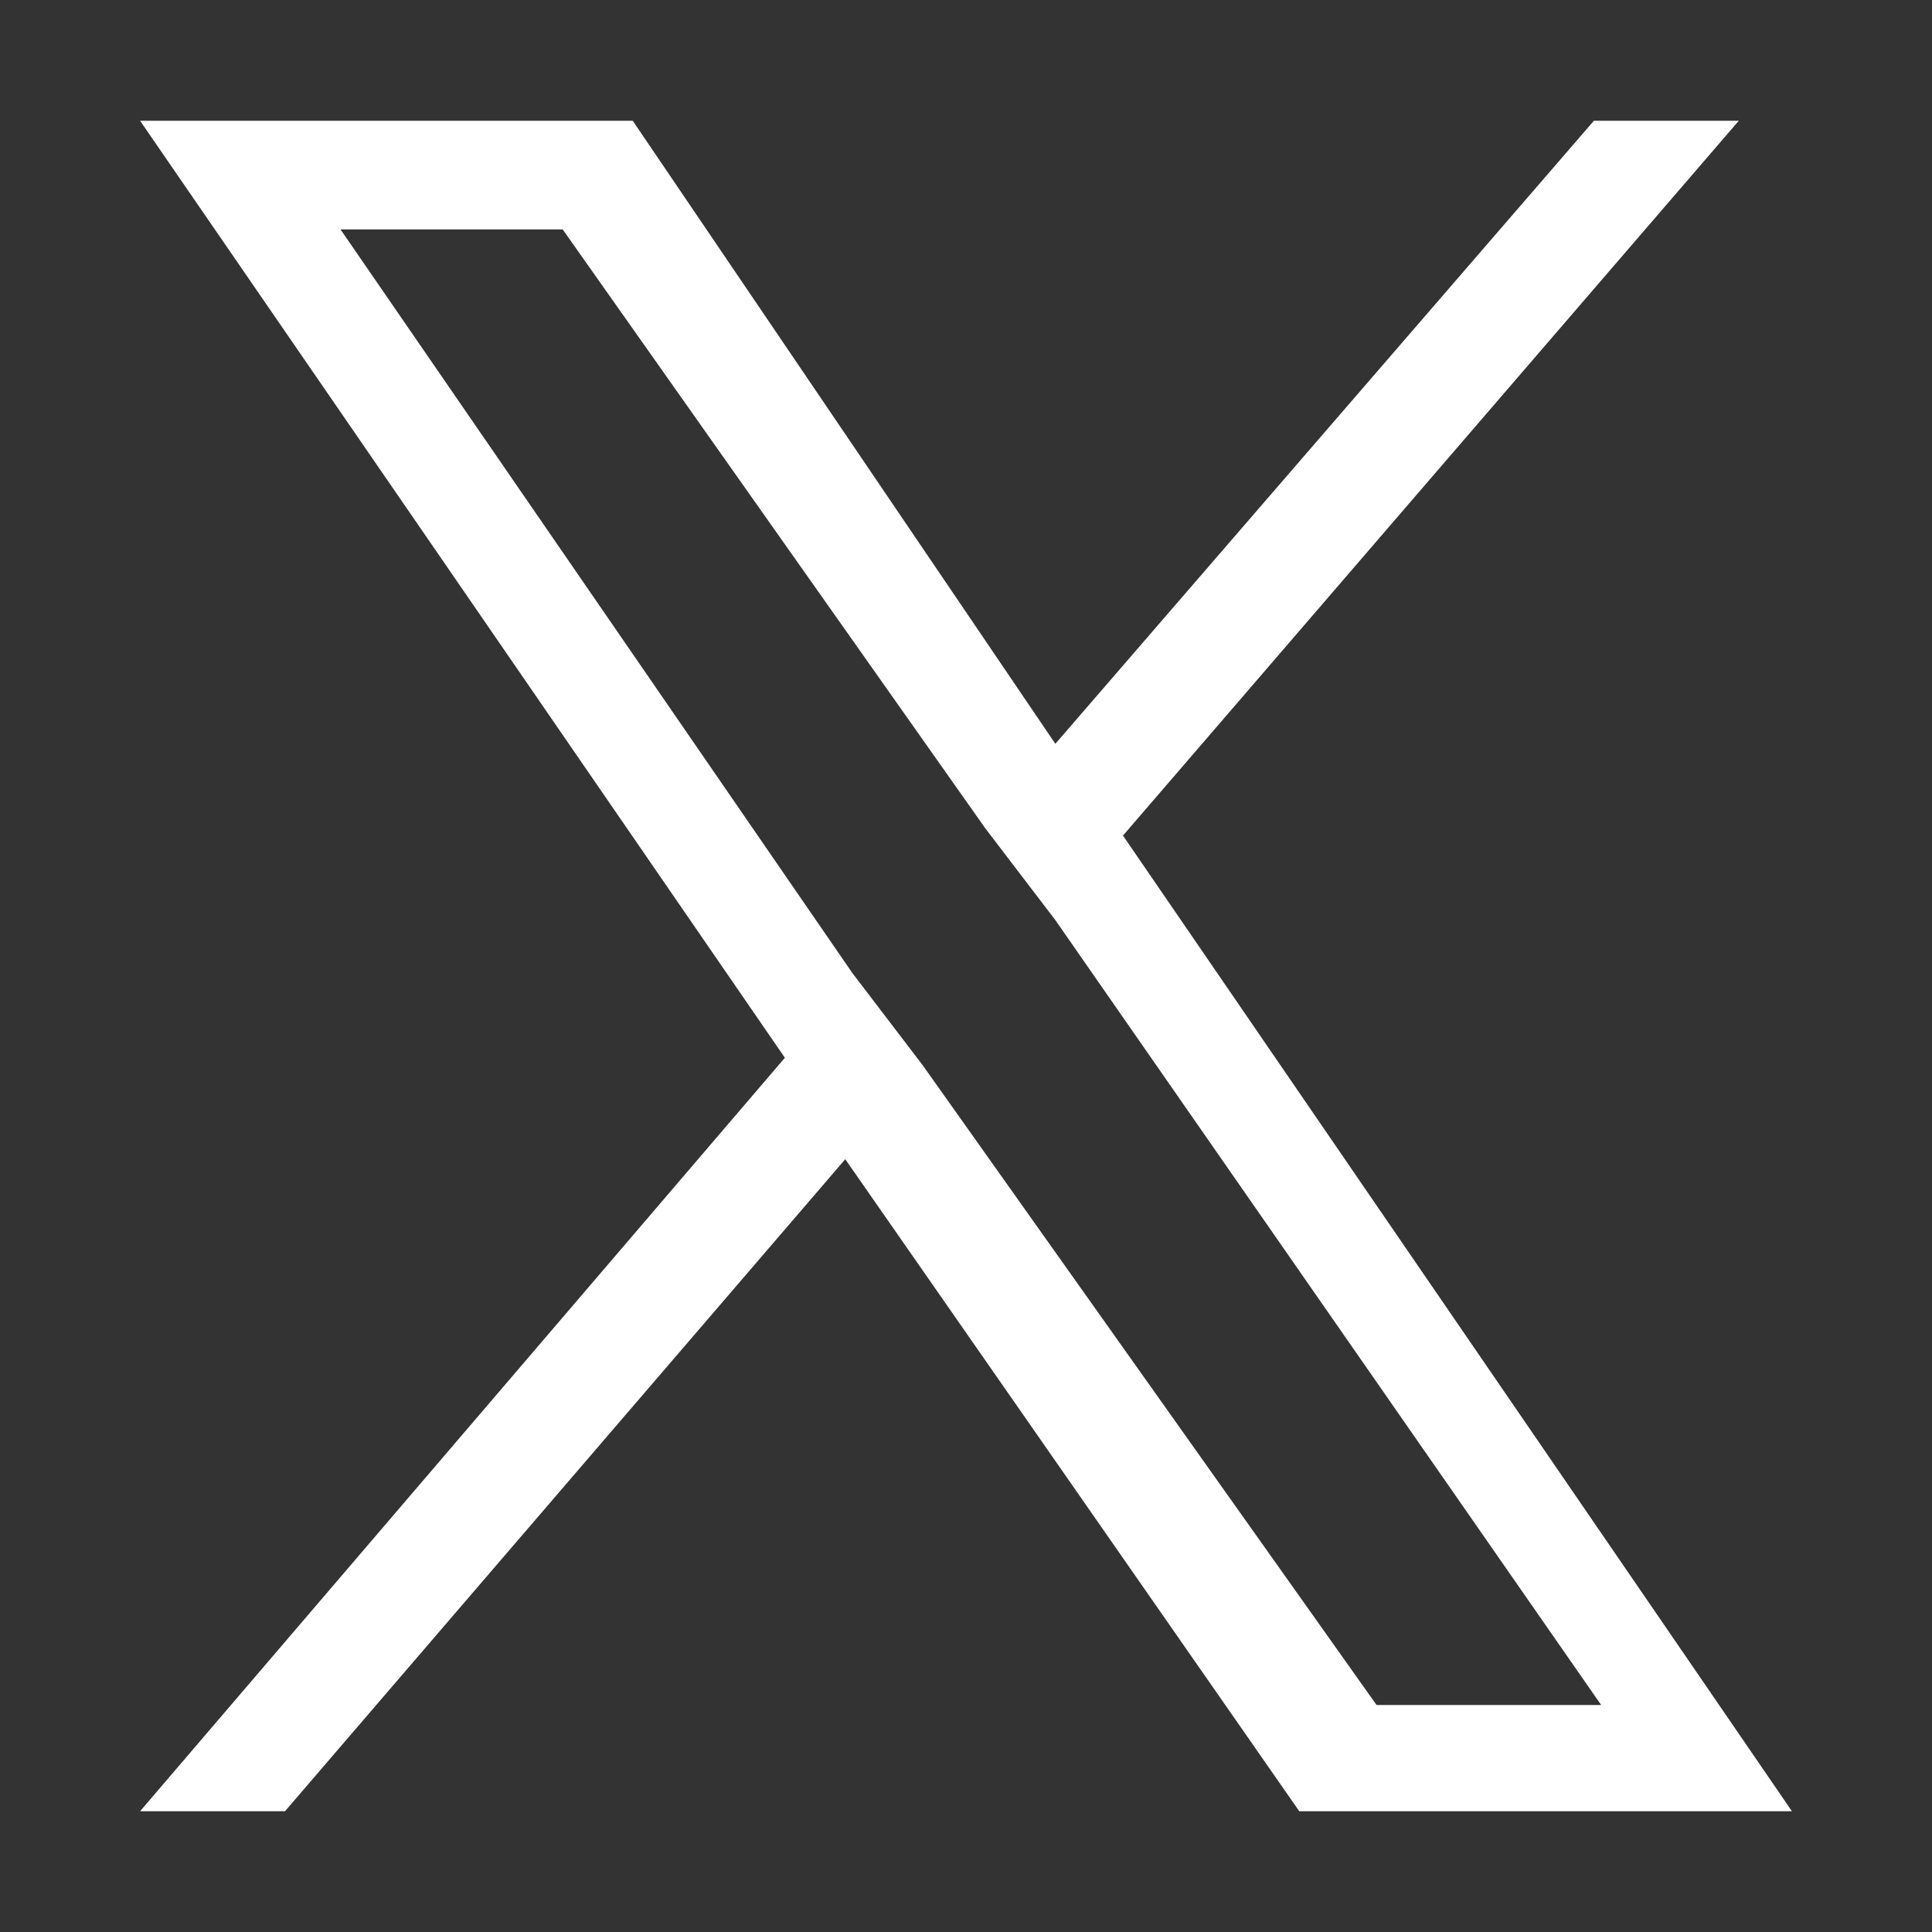
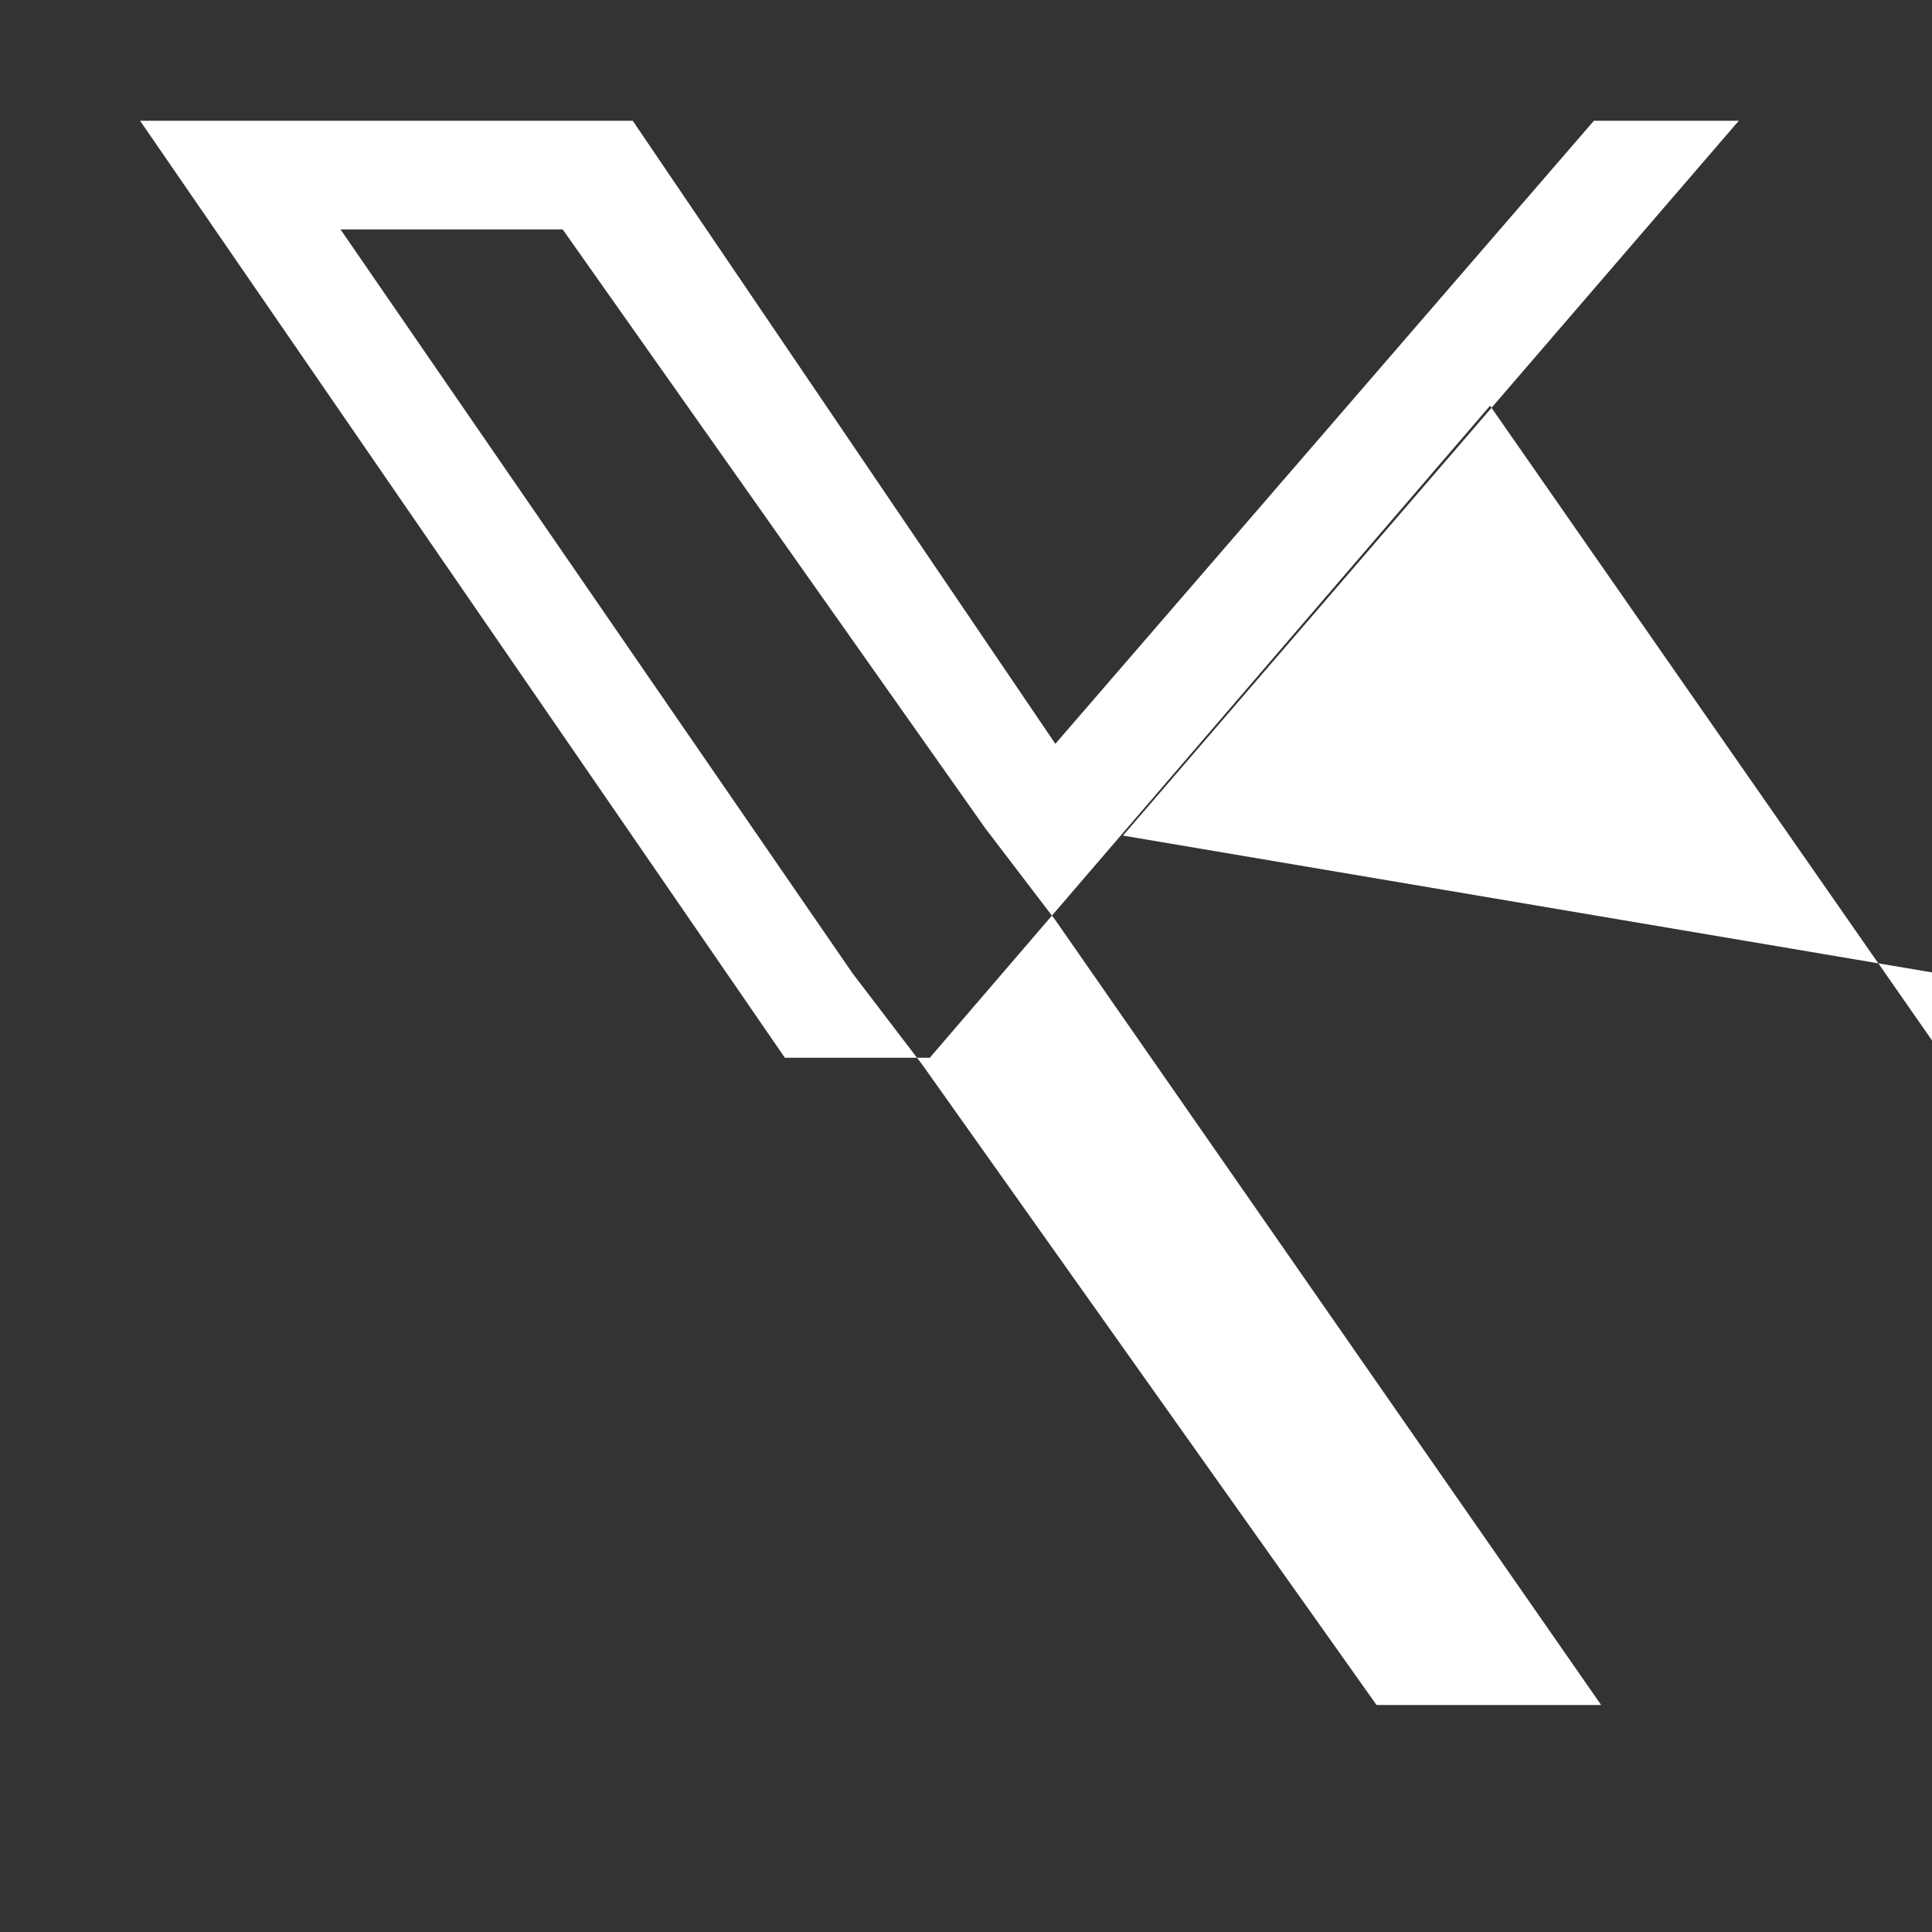
<svg xmlns="http://www.w3.org/2000/svg" version="1.1" id="_レイヤー_2" x="0px" y="0px" viewBox="0 0 80 80" style="enable-background:new 0 0 80 80;" xml:space="preserve">
  <rect x="0" y="0" width="80" height="80" fill="#333333" stroke="none" />
  <style type="text/css">
	.st0{fill:#FFFFFF;}
</style>
  <g id="_レイヤー_1-2">
-     <path class="st0" d="M46.5,34.6L72,5h-6L43.7,30.8L26.2,5H5.8l26.7,38.8L5.8,75h6l23.2-27l18.8,27h20.4L46.5,34.6L46.5,34.6z    M38.2,44.1l-2.9-3.8L14.1,9.5h9.2l17.5,24.8l2.9,3.8l22.6,32.5H57L38.2,44.1L38.2,44.1z" />
+     <path class="st0" d="M46.5,34.6L72,5h-6L43.7,30.8L26.2,5H5.8l26.7,38.8h6l23.2-27l18.8,27h20.4L46.5,34.6L46.5,34.6z    M38.2,44.1l-2.9-3.8L14.1,9.5h9.2l17.5,24.8l2.9,3.8l22.6,32.5H57L38.2,44.1L38.2,44.1z" />
  </g>
</svg>